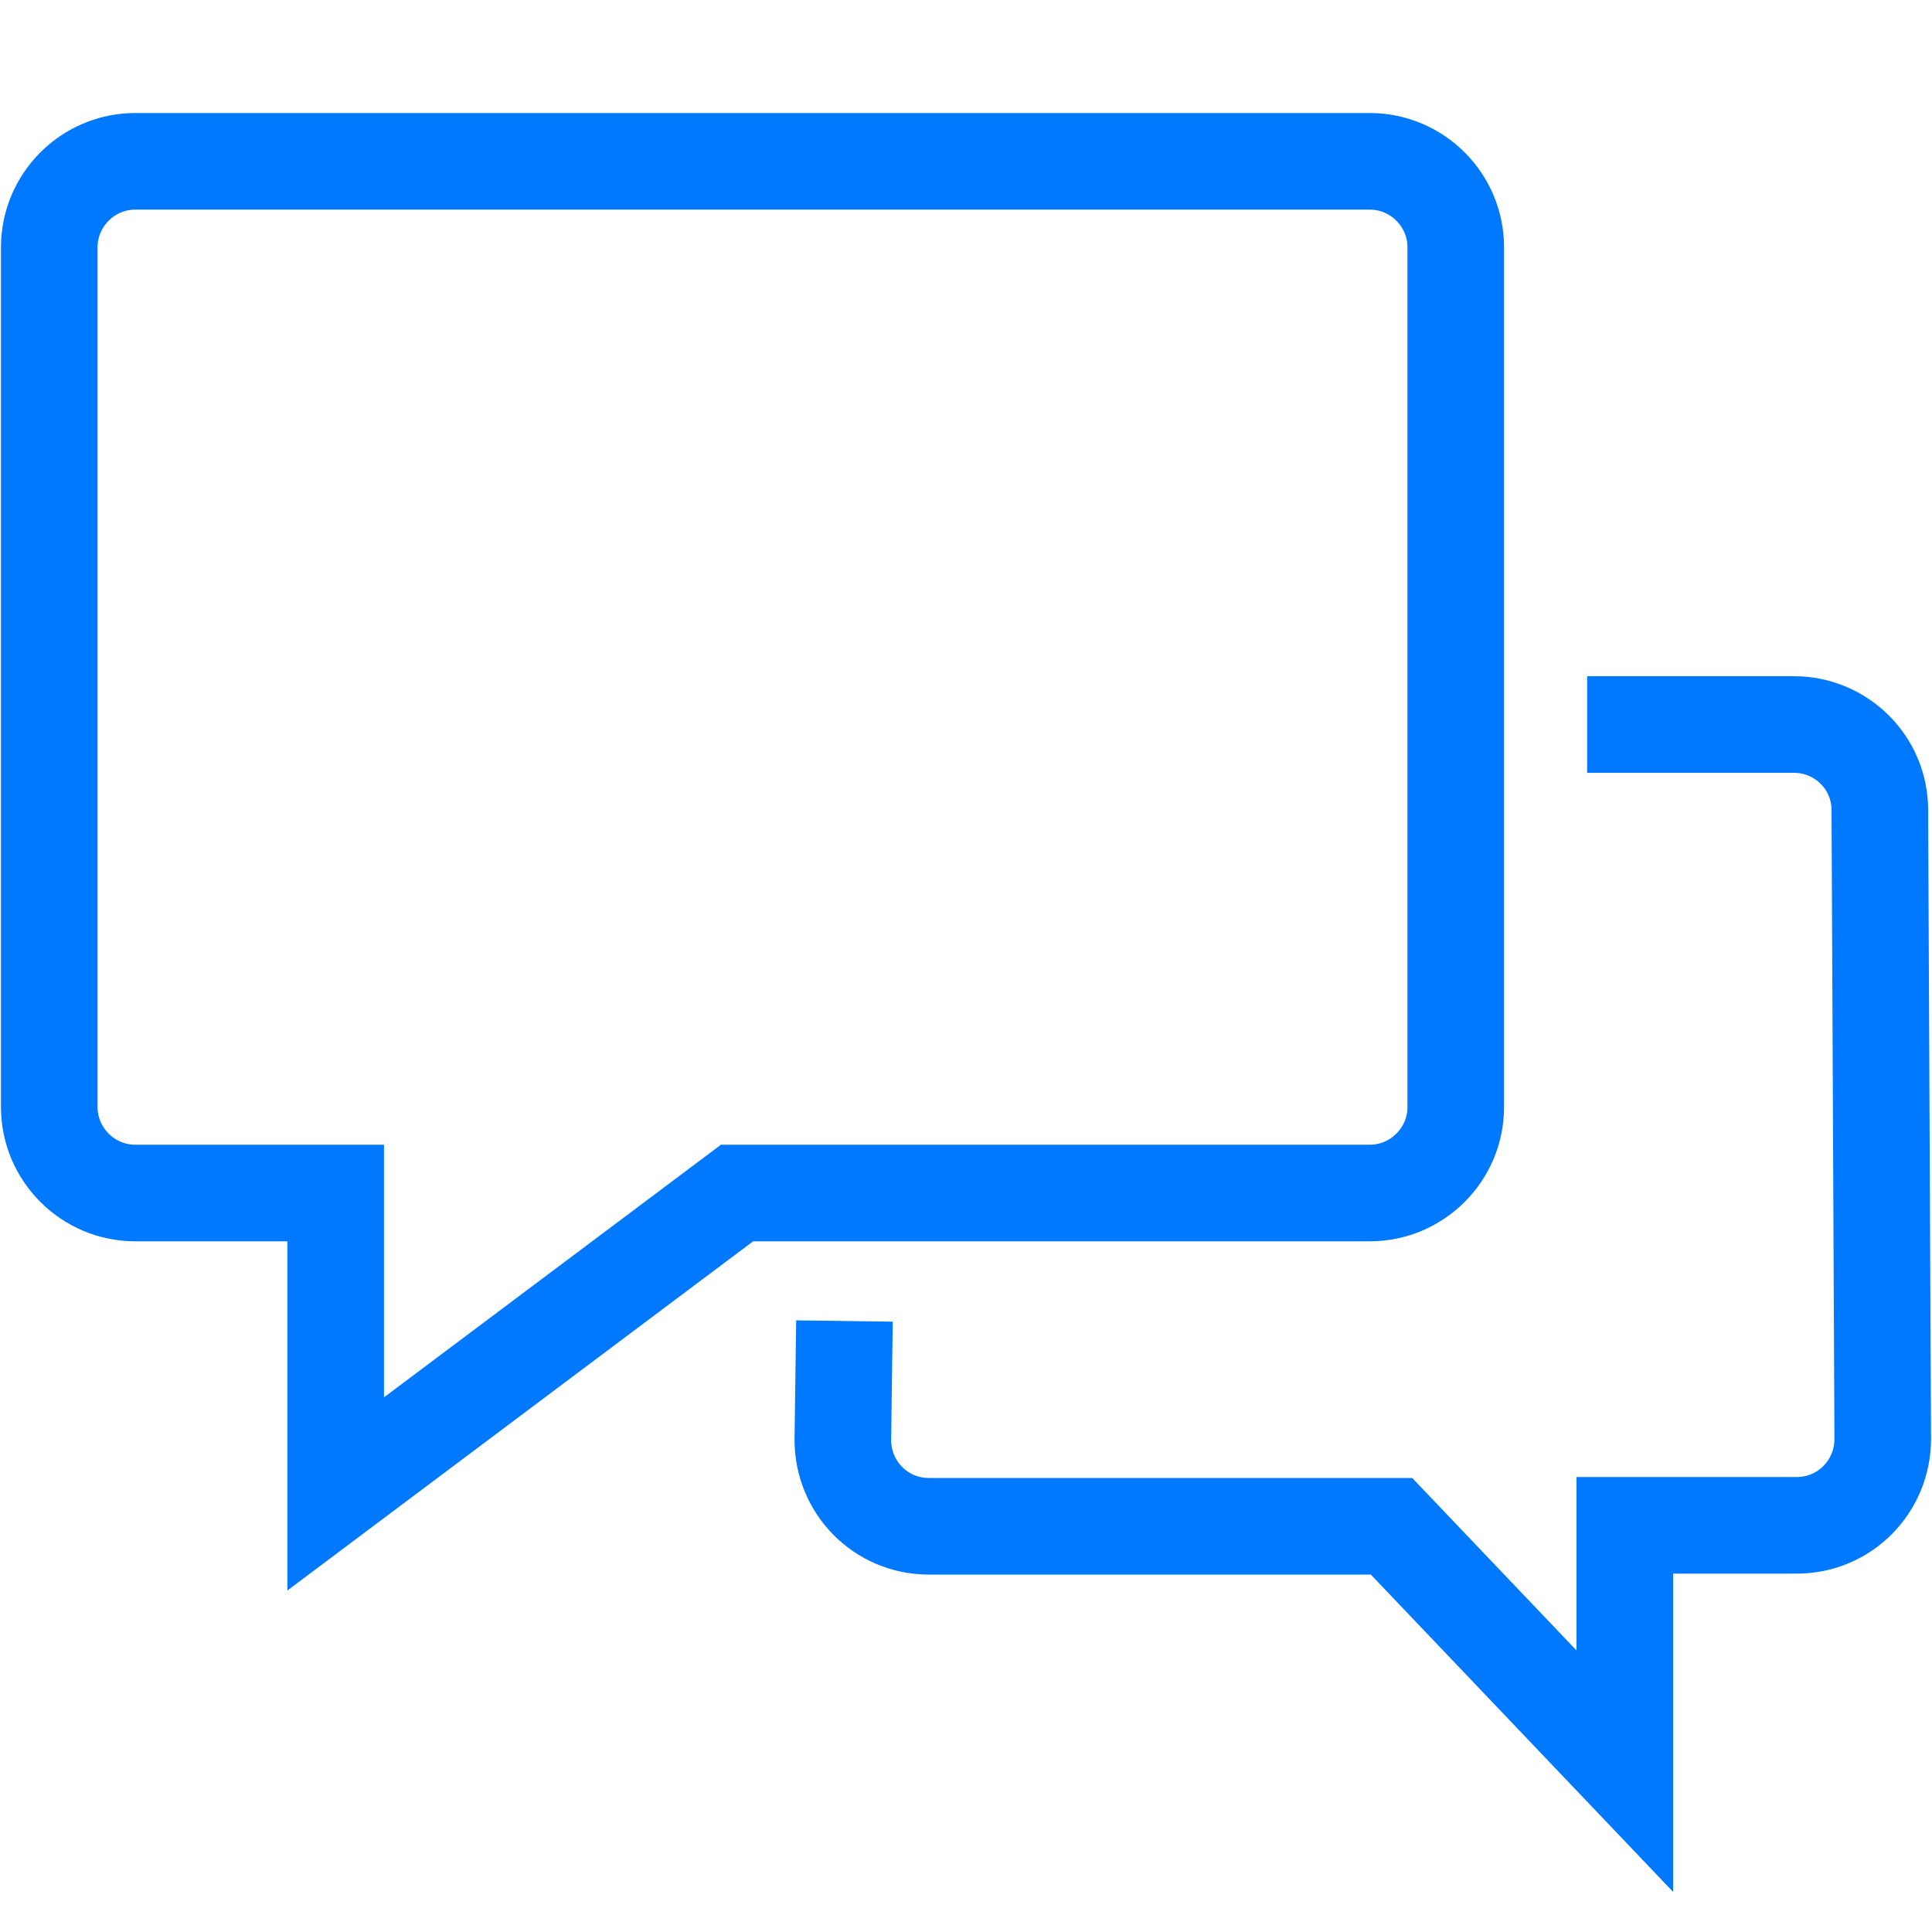
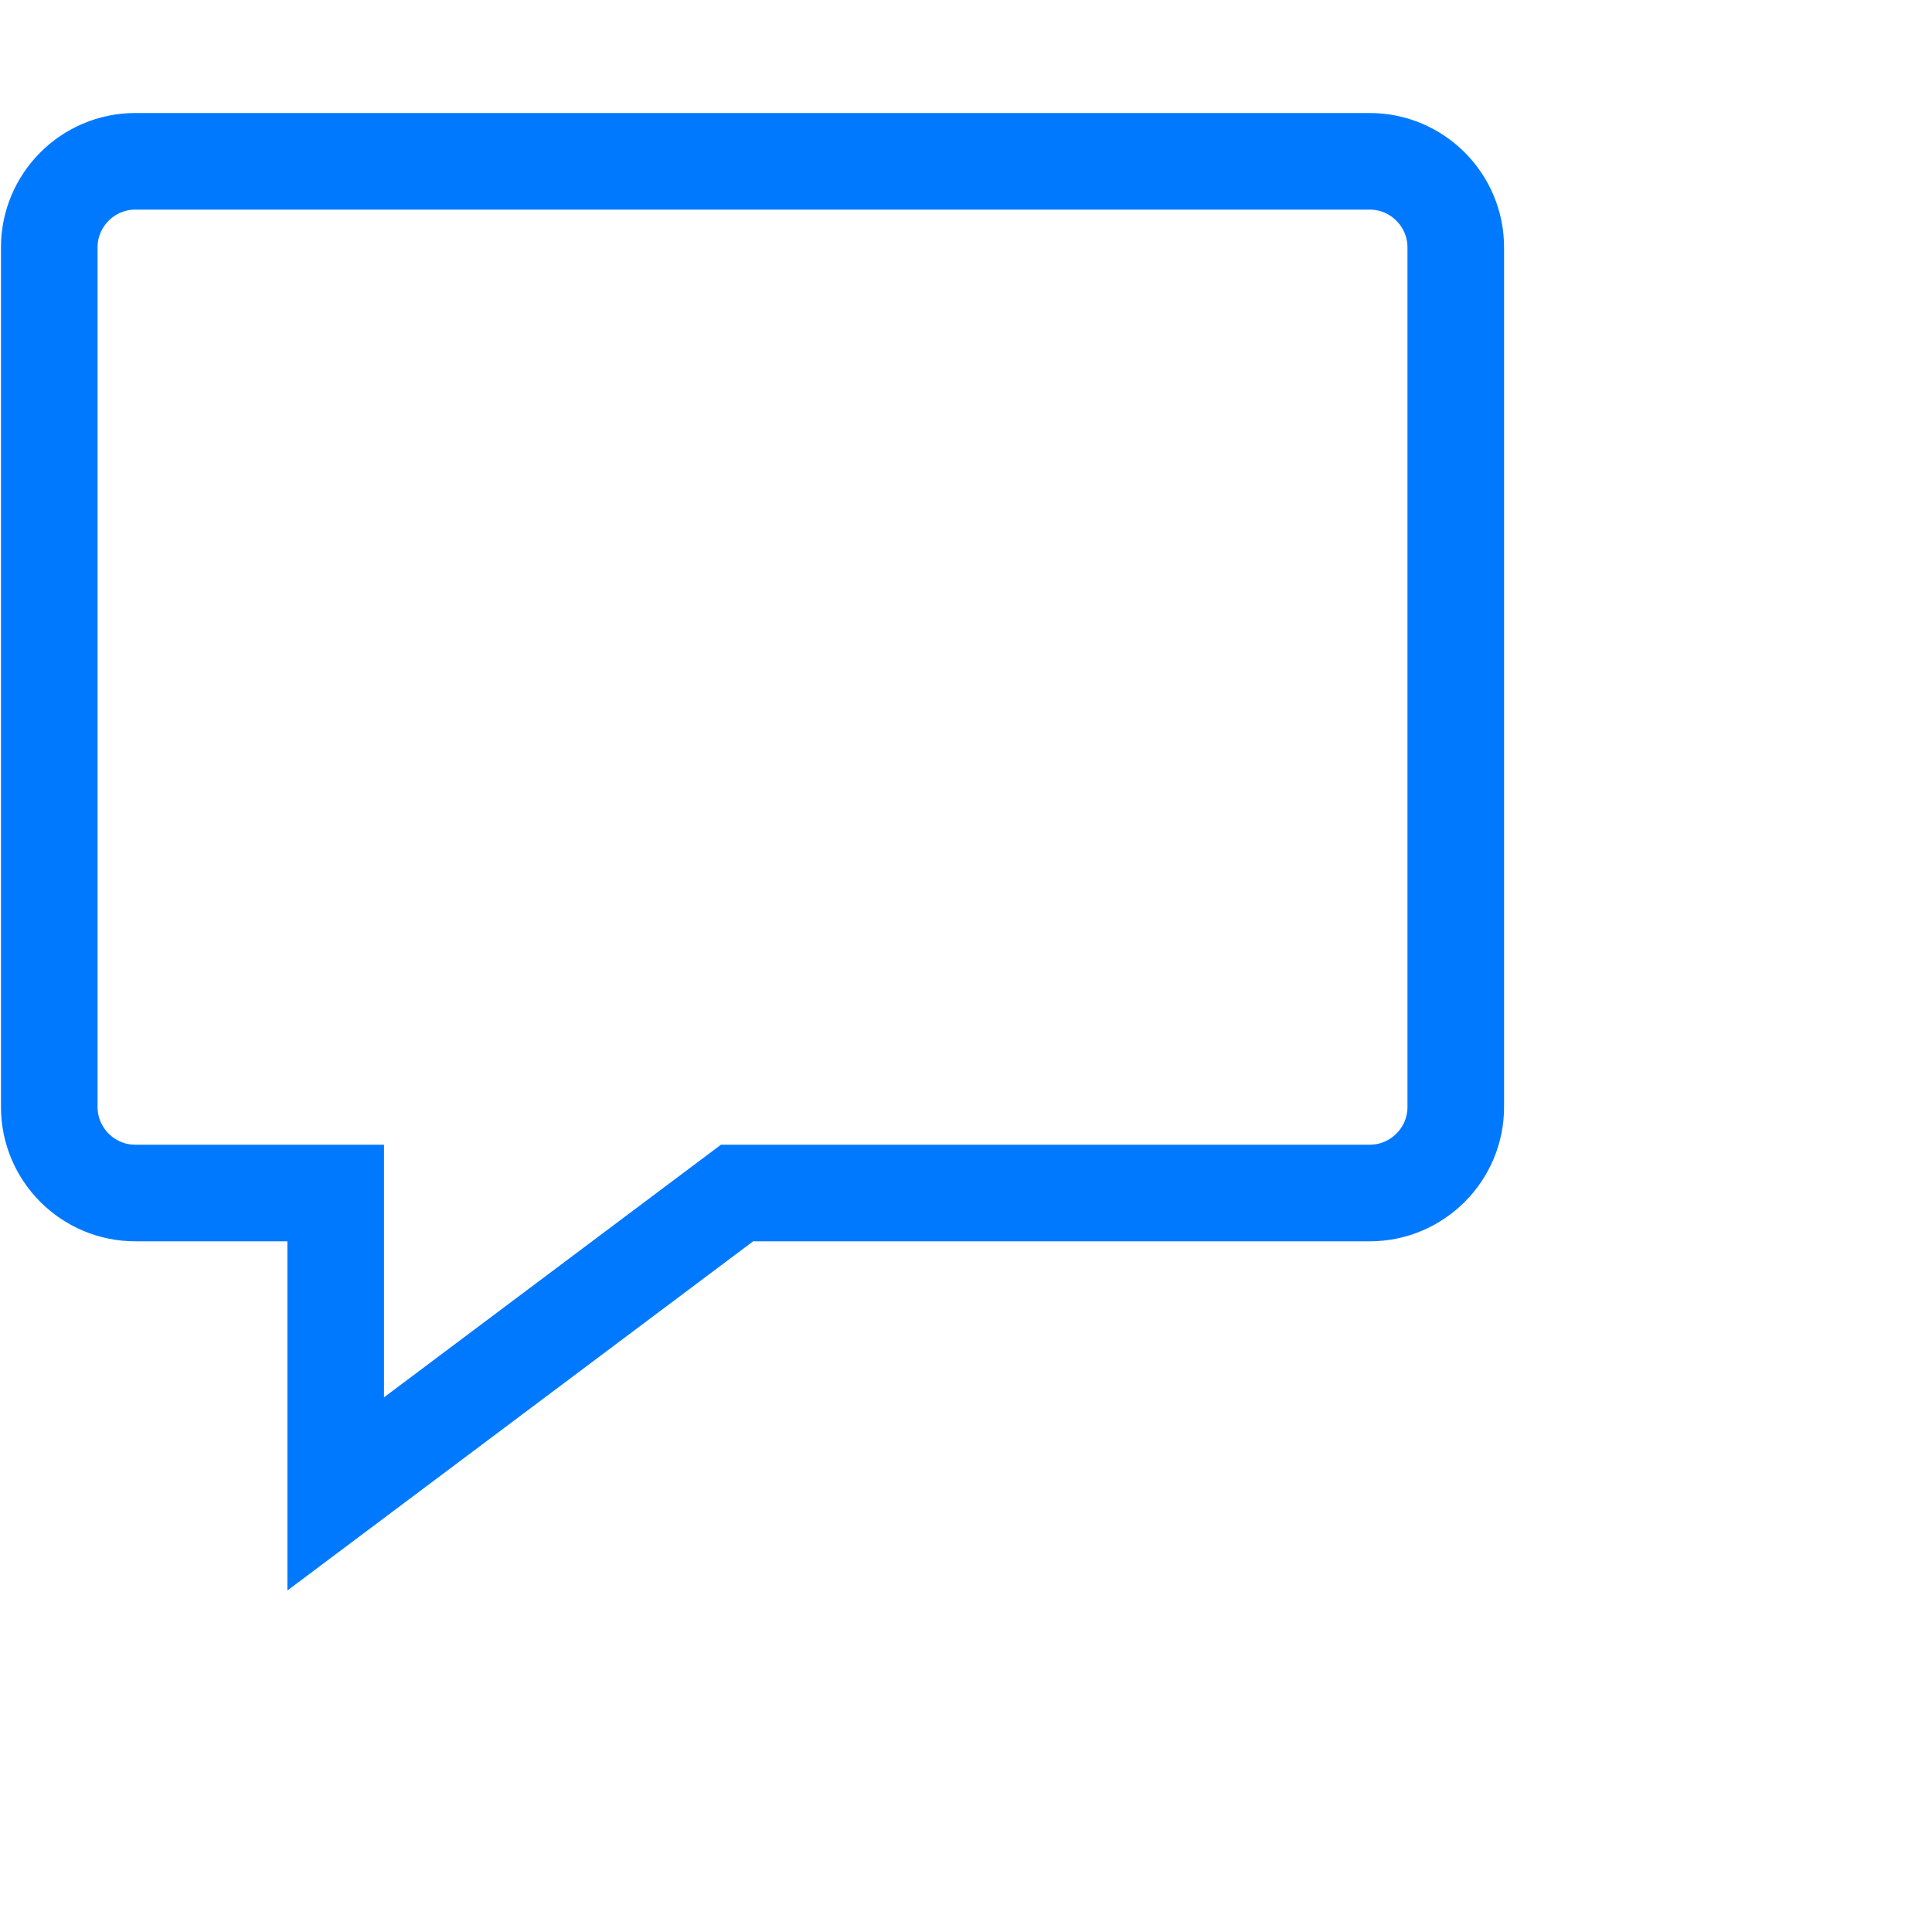
<svg xmlns="http://www.w3.org/2000/svg" width="168" height="168" viewBox="0 0 168 168" fill="none">
  <path d="M29.19 129.906V103.74H11.76C7.644 103.74 4.284 100.38 4.284 96.264V21.504C4.284 17.388 7.644 14.028 11.76 14.028H119.112C123.228 14.028 126.588 17.388 126.588 21.504V96.264C126.588 100.38 123.228 103.74 119.112 103.74H64.092L29.19 129.906Z" stroke="#0079FF" stroke-width="8.4" stroke-miterlimit="10" stroke-linecap="square" />
-   <path d="M73.374 119.07L73.29 125.202C73.29 129.36 76.608 132.72 80.766 132.72H121.002L141.288 154.014V132.636H156.24C160.398 132.636 163.716 129.276 163.716 125.118L163.464 70.434C163.464 66.318 160.104 63 155.988 63H142.212" stroke="#0079FF" stroke-width="8.4" stroke-miterlimit="10" stroke-linecap="square" />
</svg>